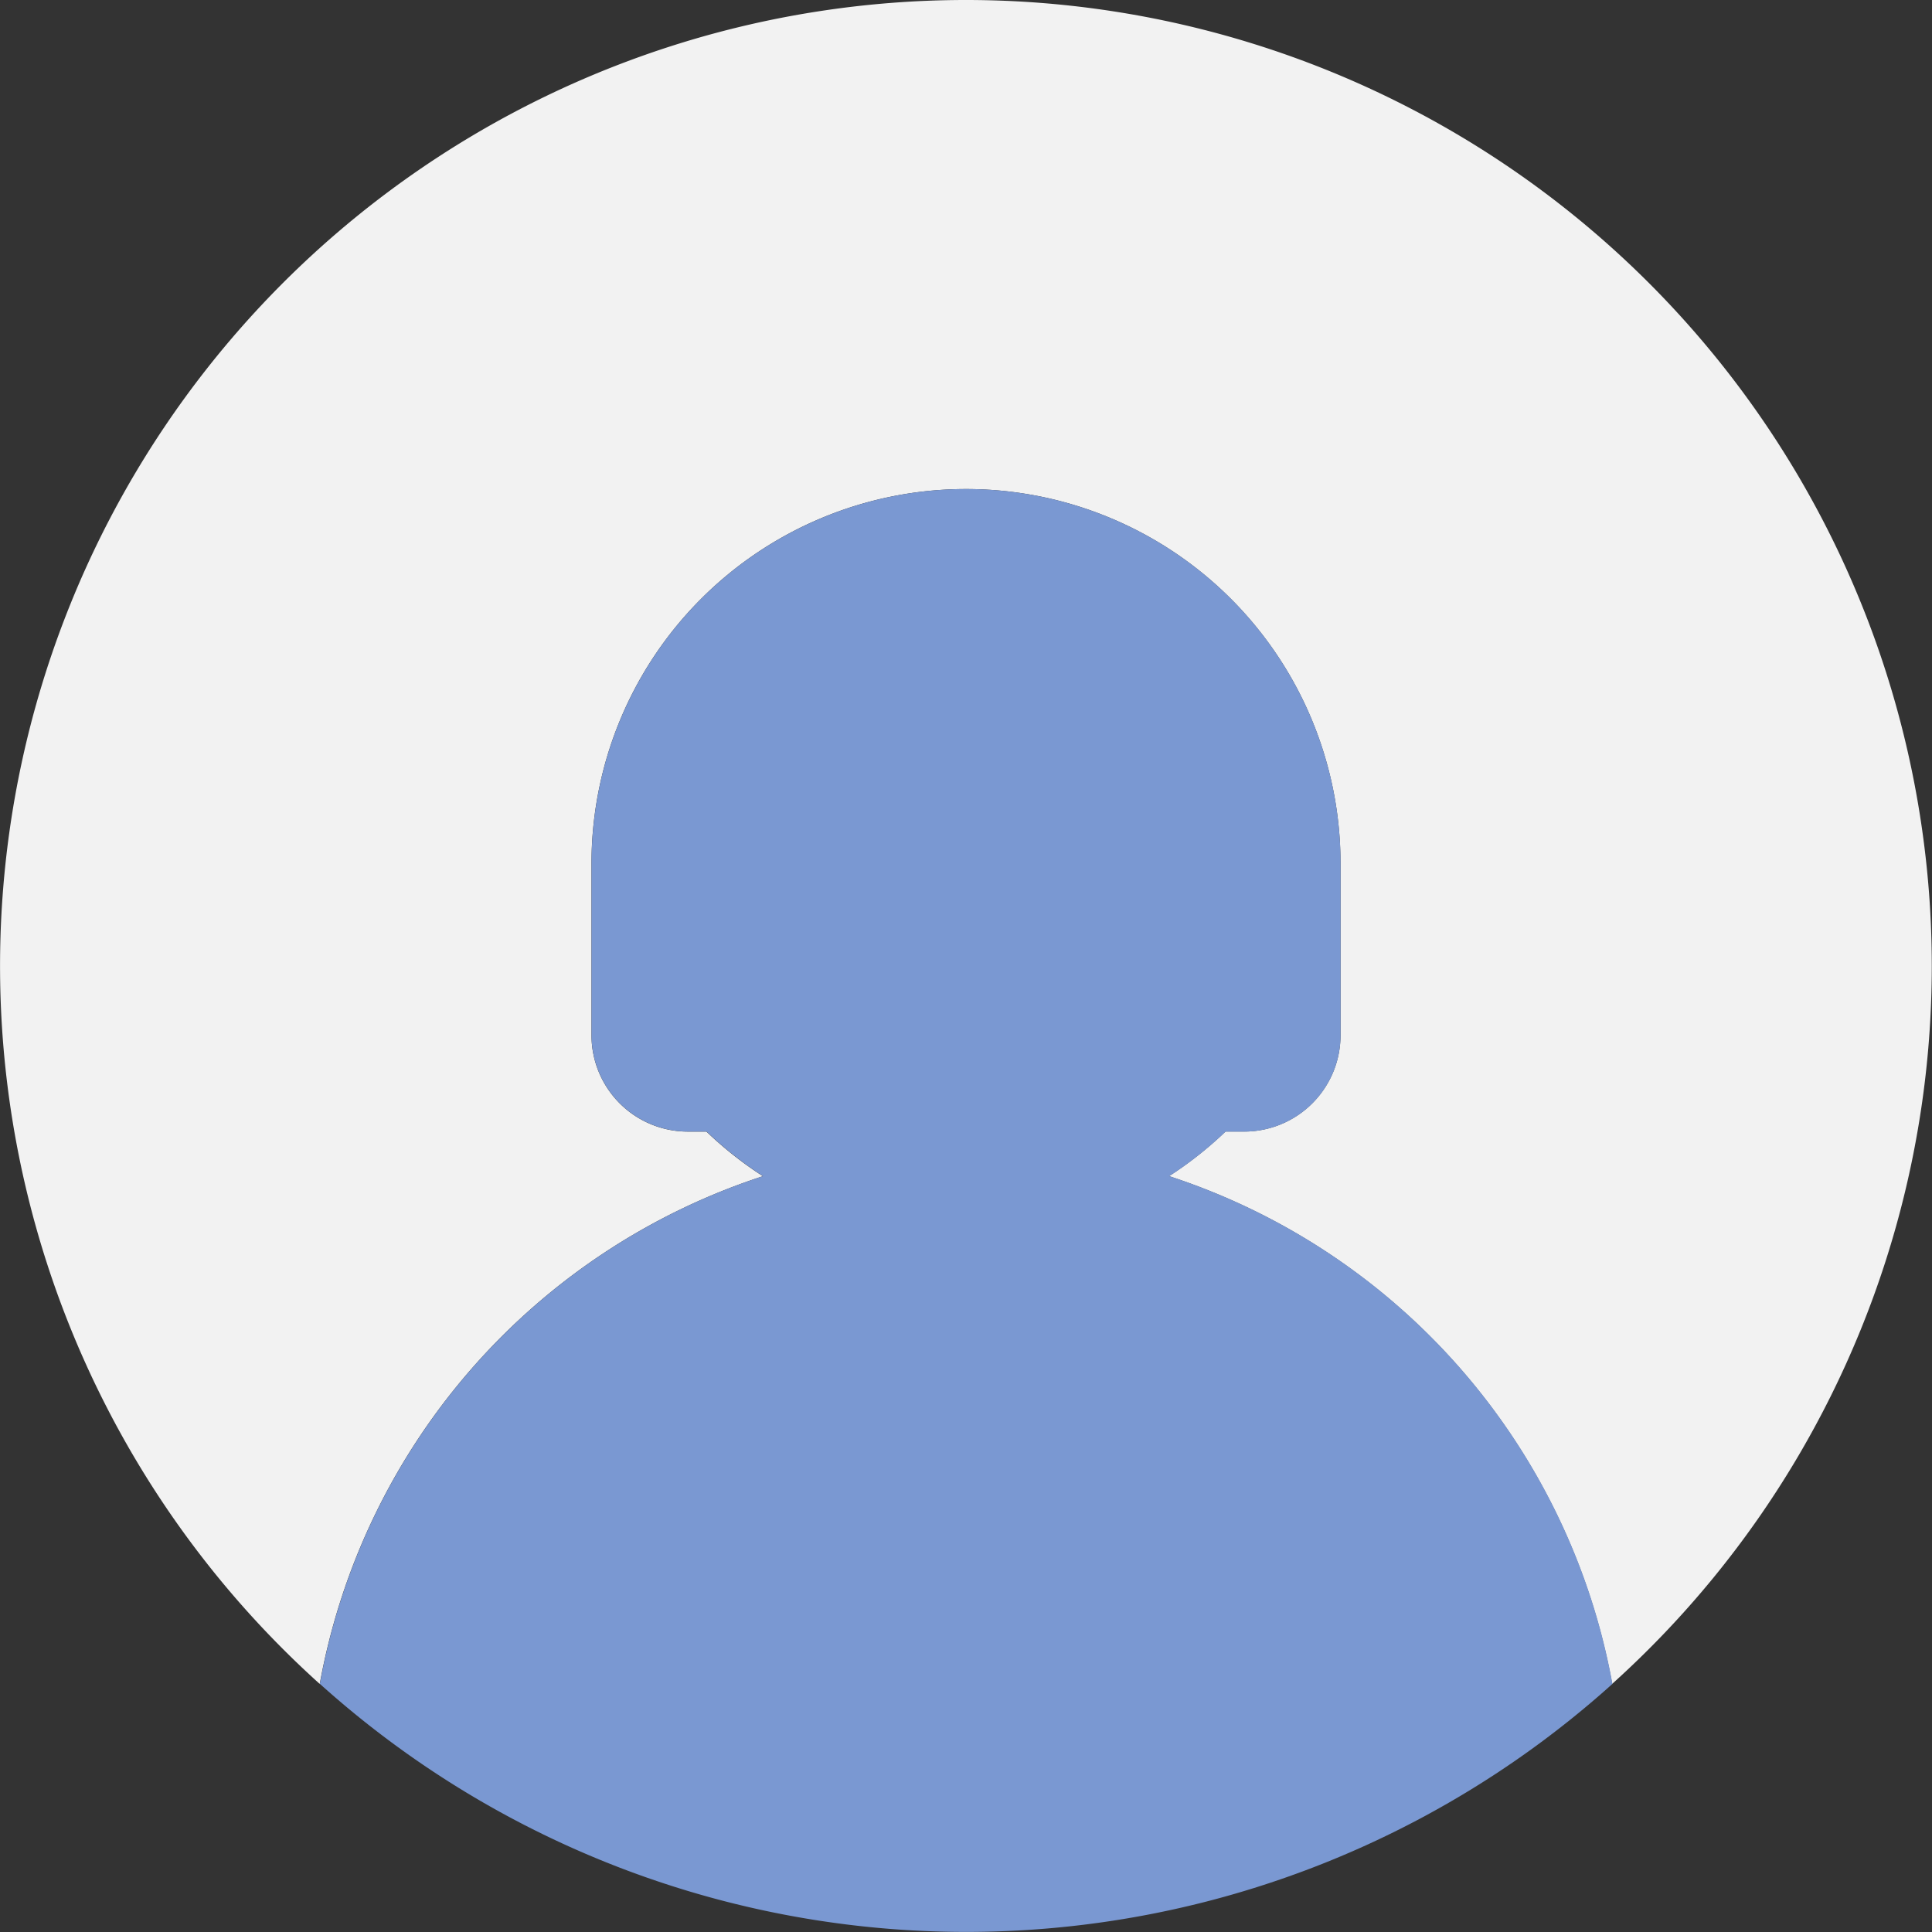
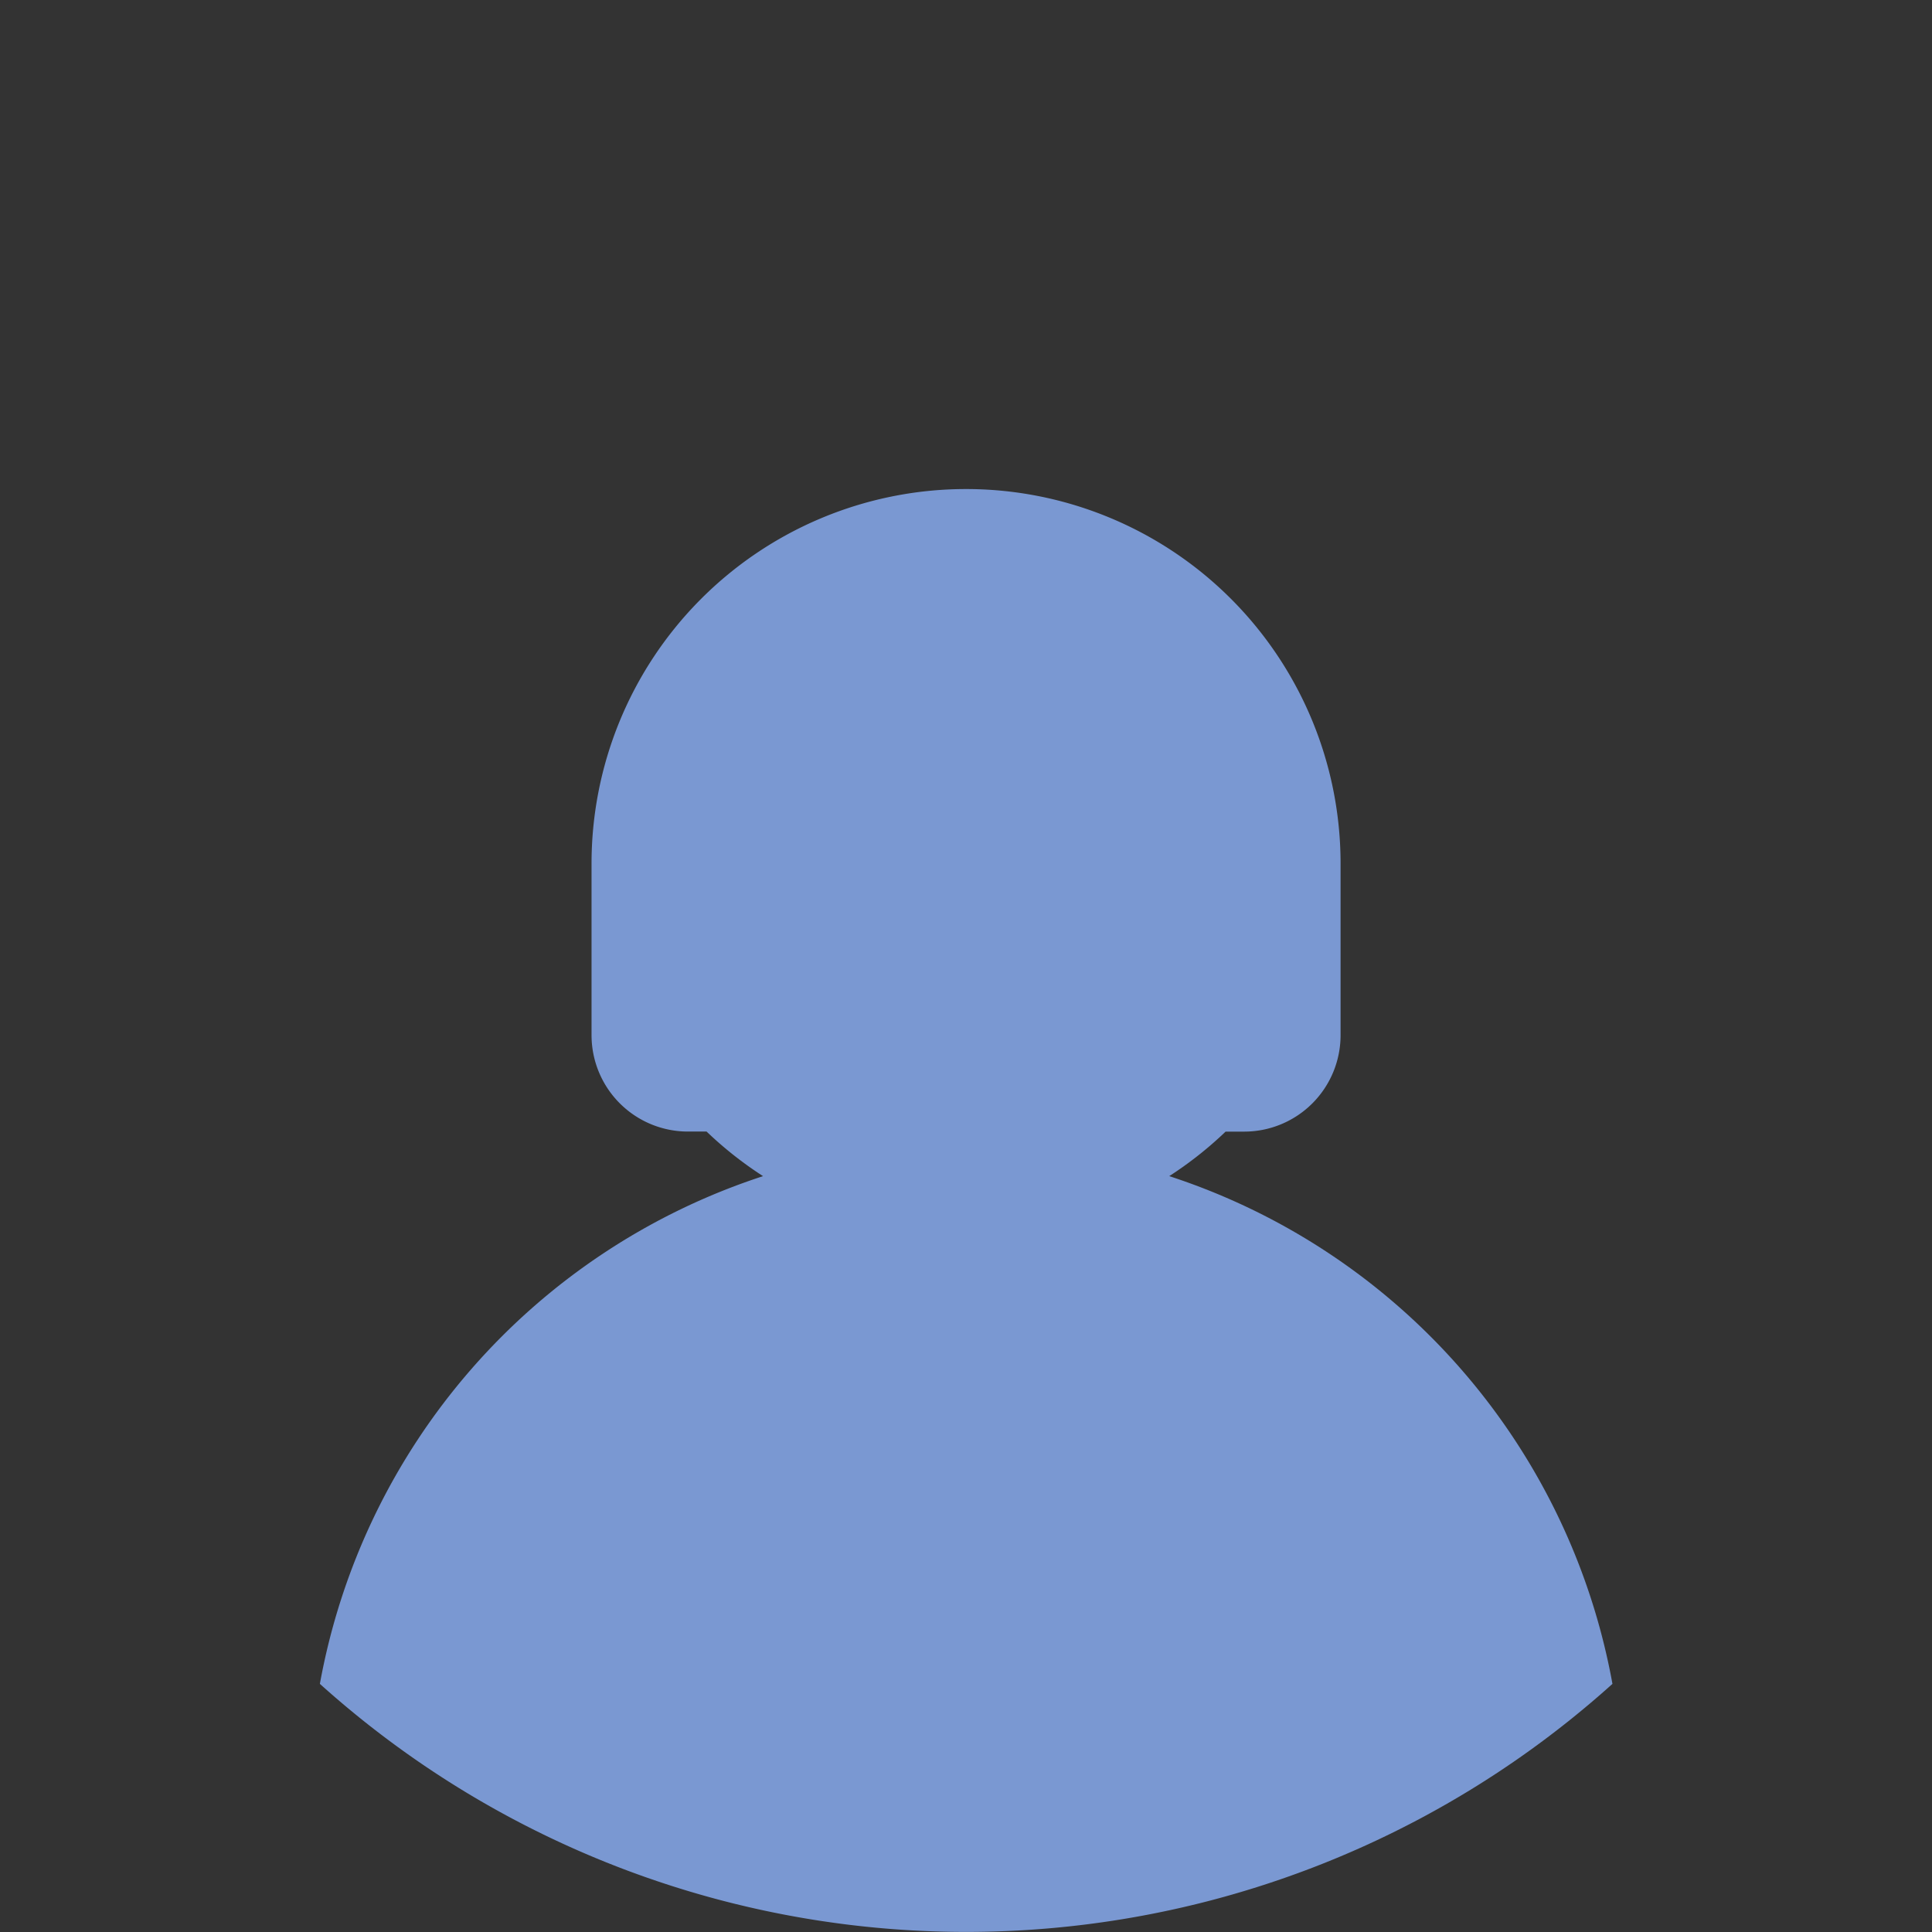
<svg xmlns="http://www.w3.org/2000/svg" width="65" height="65" viewBox="0 0 65 65">
  <rect x="0" y="0" width="65" height="65" fill="#333333" stroke="none" />
-   <path d="M32.5 0a32.5 32.5 0 00-21.743 56.654 22.126 22.126 0 0114.91-17.082 12.656 12.656 0 01-1.9-1.5h-.627a3.243 3.243 0 01-3.24-3.244v-5.706a12.6 12.6 0 1125.2-.137v5.842a3.243 3.243 0 01-3.243 3.243h-.627a12.656 12.656 0 01-1.9 1.5 22.126 22.126 0 0114.91 17.082A32.5 32.5 0 0032.5 0" fill="#f2f2f2" />
  <path d="M39.334 39.572a12.667 12.667 0 001.9-1.5h.627a3.243 3.243 0 003.241-3.245v-5.842a12.6 12.6 0 10-25.2.137v5.705a3.243 3.243 0 003.243 3.243h.627a12.656 12.656 0 001.9 1.5 22.125 22.125 0 00-14.91 17.082 32.5 32.5 0 0043.487 0 22.125 22.125 0 00-14.91-17.082" fill="#7a98d2" />
</svg>